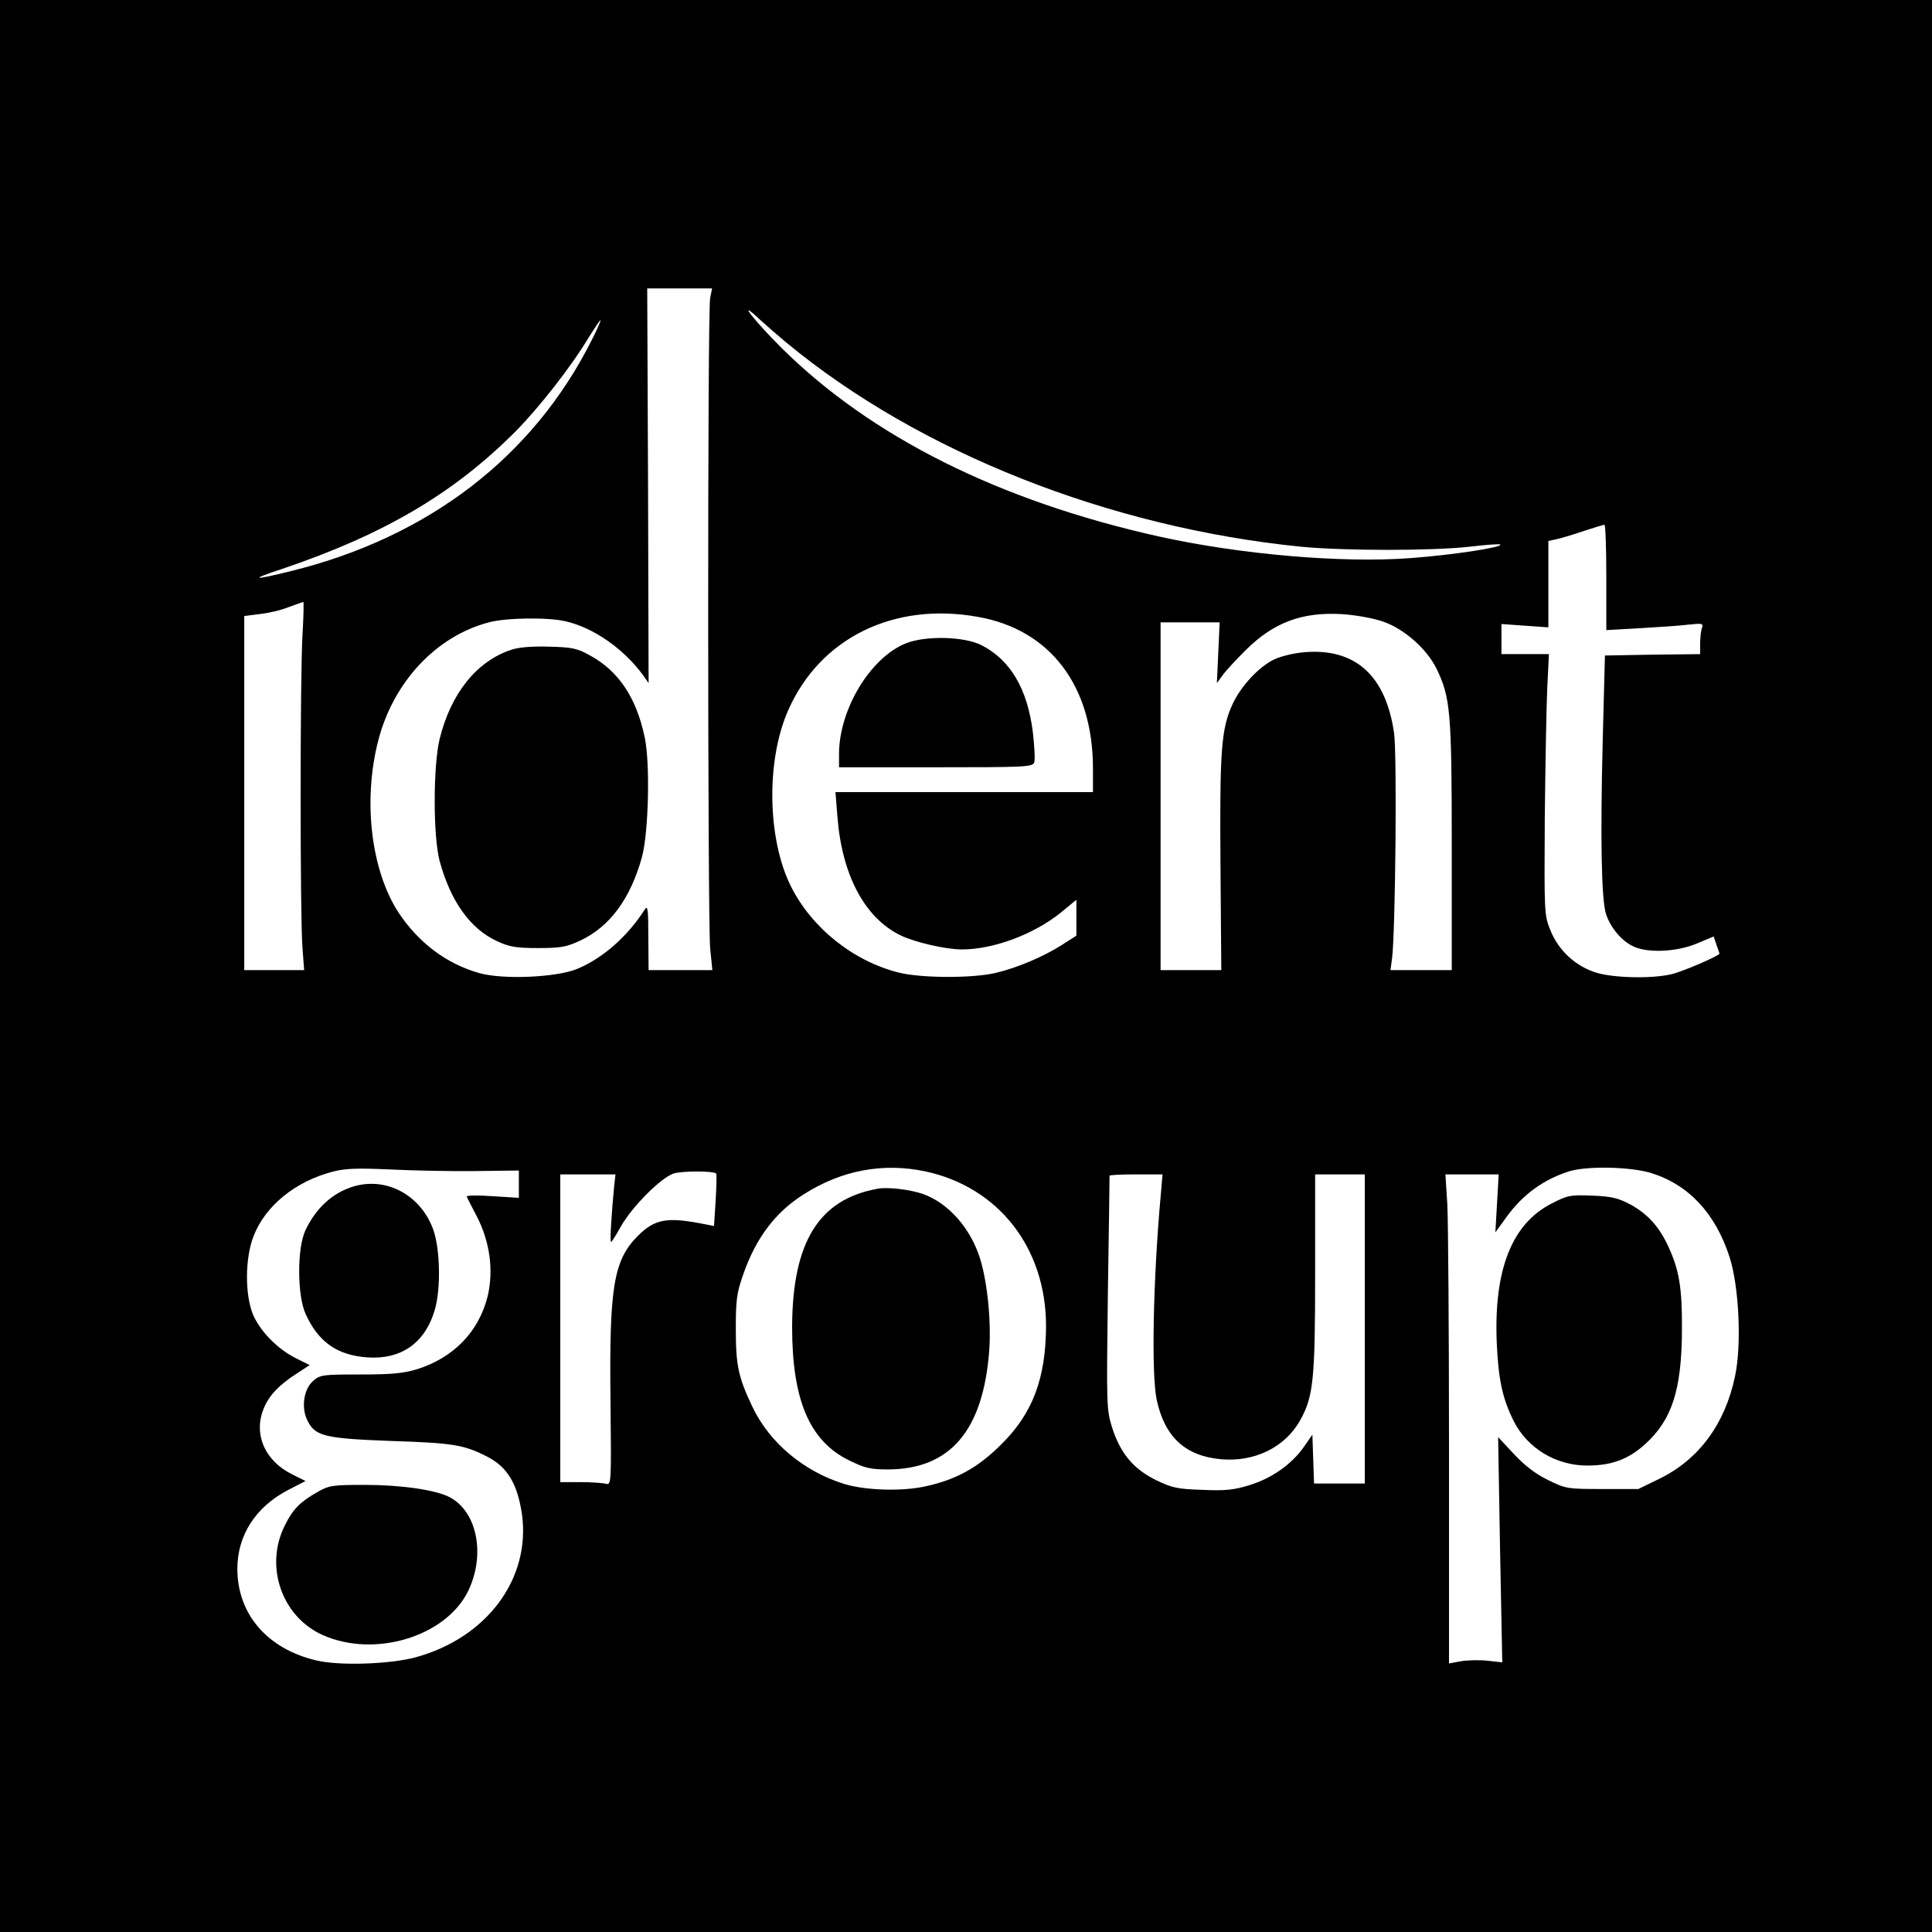
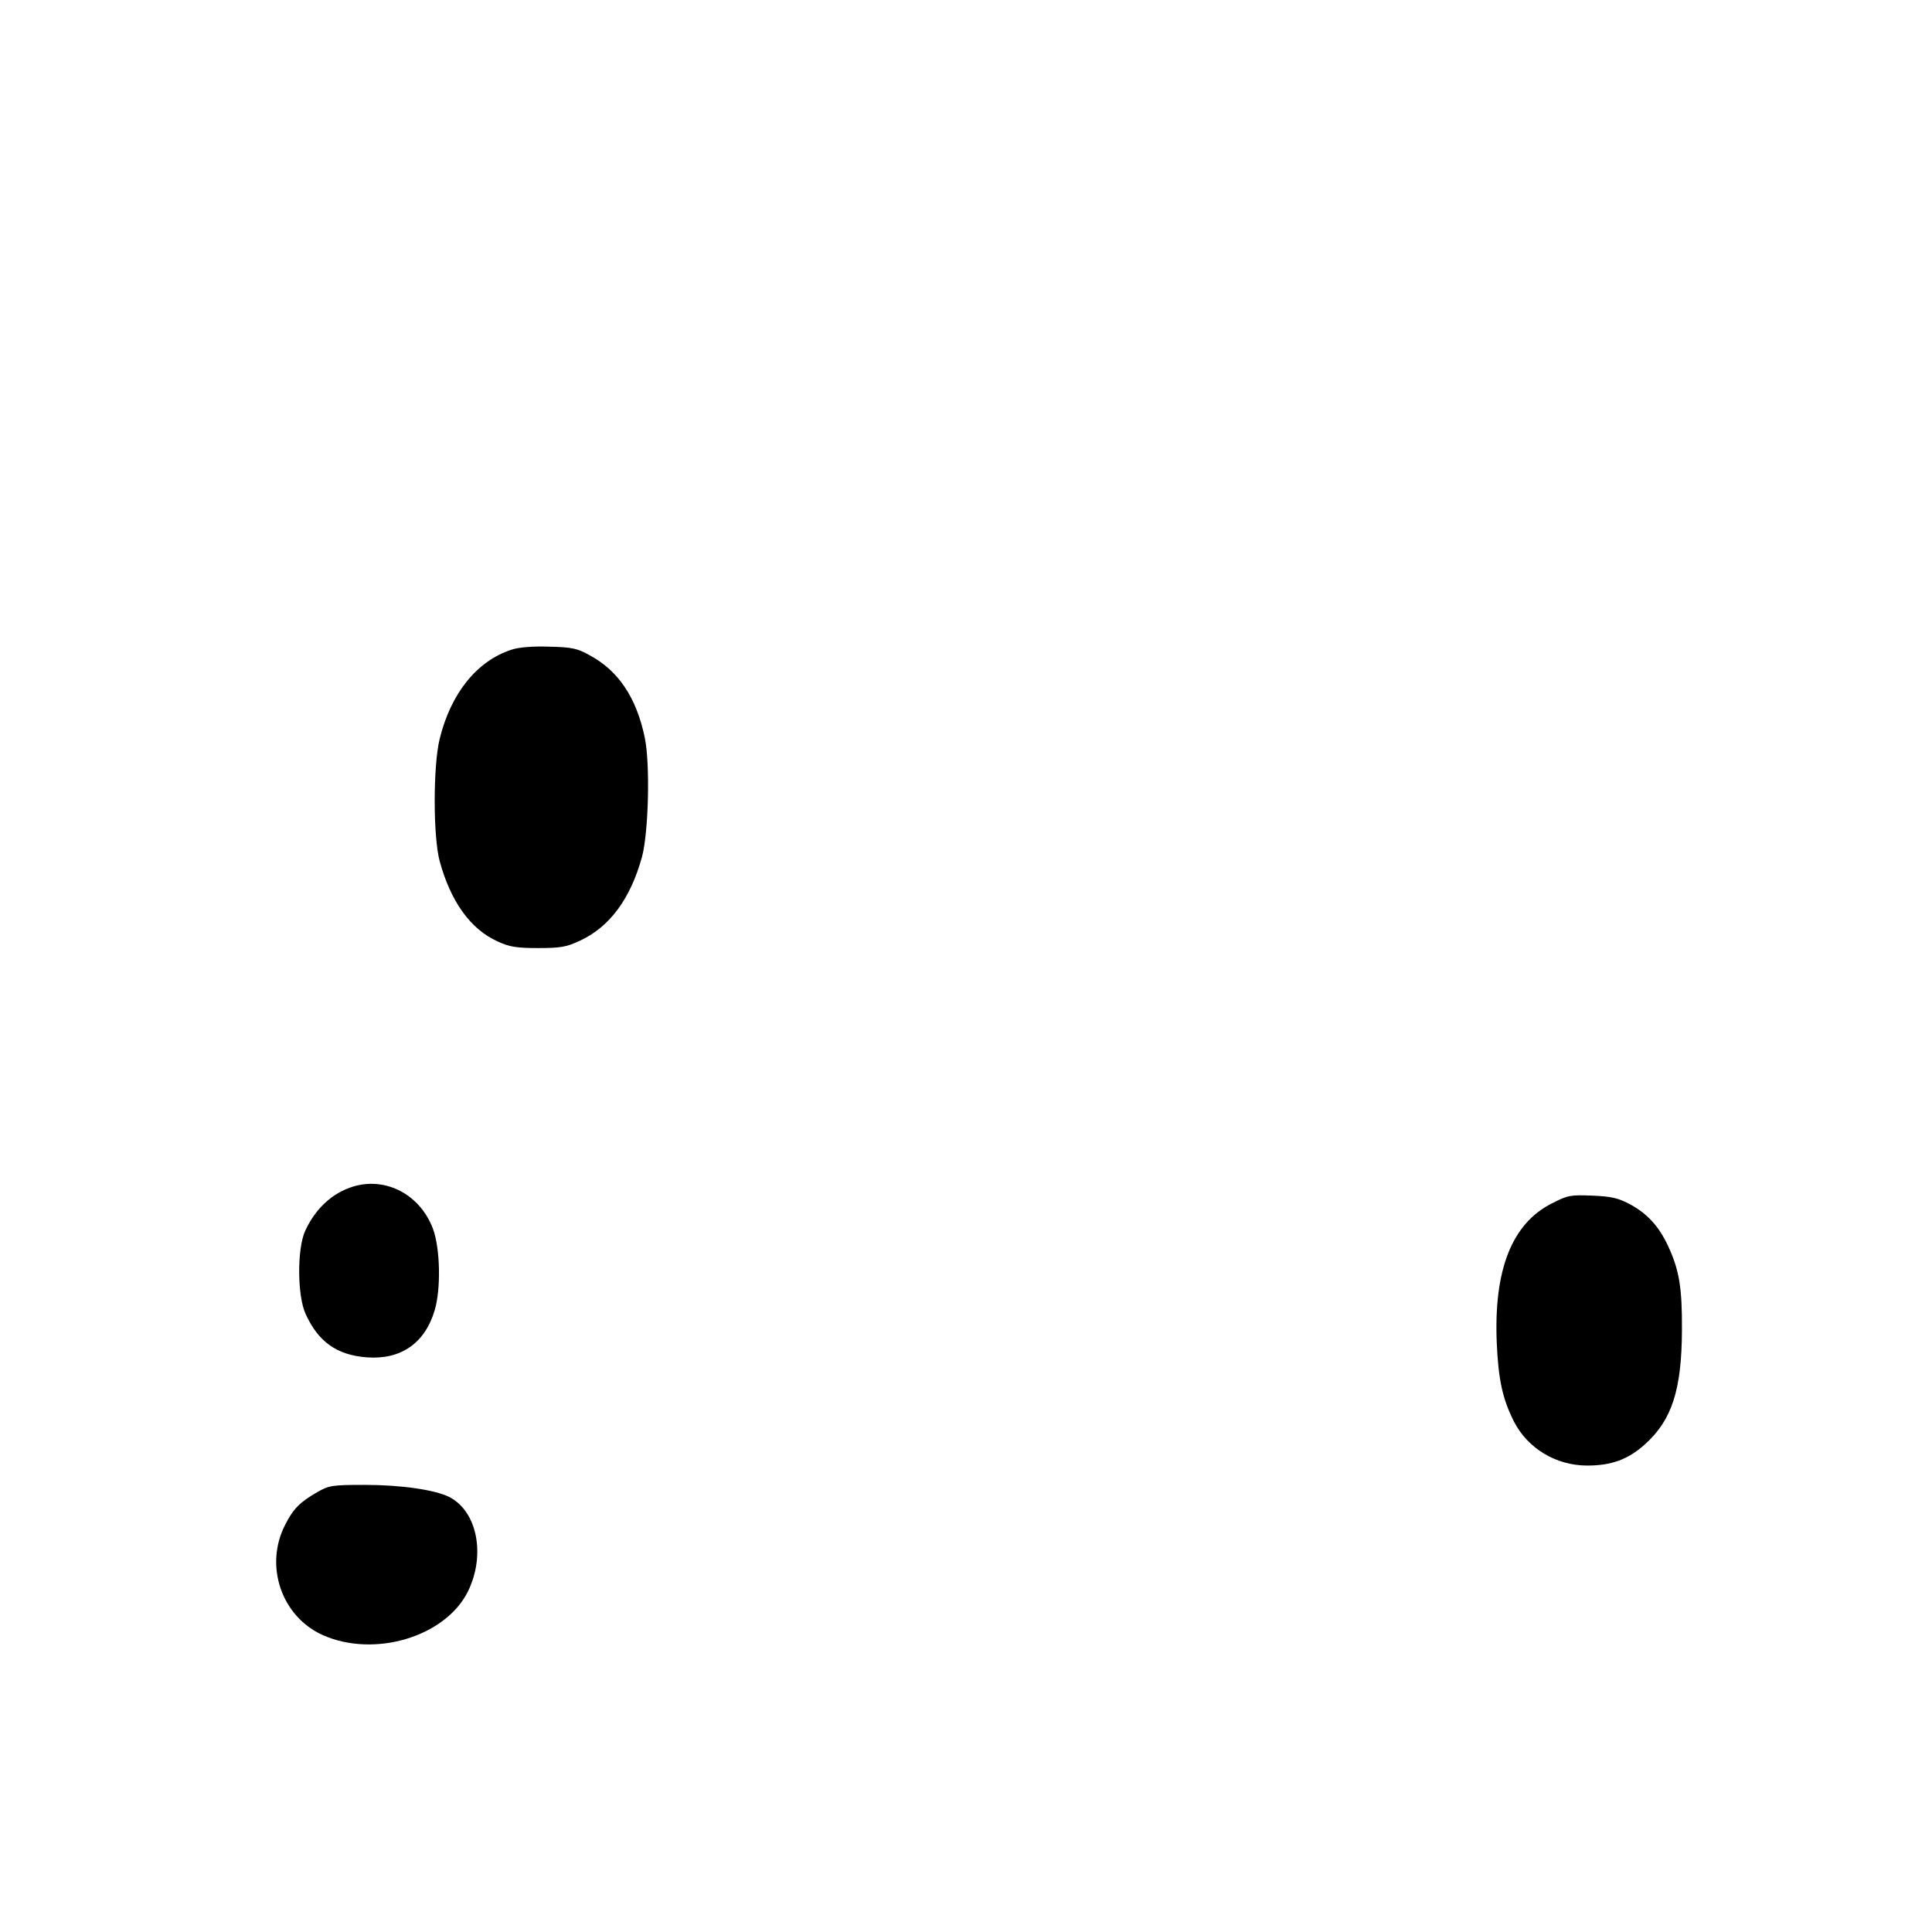
<svg xmlns="http://www.w3.org/2000/svg" version="1.0" width="700pt" height="700pt" viewBox="0 0 700 700" preserveAspectRatio="xMidYMid meet">
  <g transform="translate(0,700) scale(0.1,-0.1)" fill="#000000" stroke="none">
-     <path d="M0 3500 l0 -3500 3500 0 3500 0 0 3500 0 3500 -3500 0 -3500 0 0 -3500z m2573 2420 c-10 -46 -9 -2252 0 -2355 l8 -80 -116 0 -115 0 -1 120 c0 97 -2 116 -12 101 -63 -99 -154 -179 -247 -217 -77 -31 -271 -39 -356 -14 -117 34 -216 108 -289 217 -100 152 -131 405 -75 623 54 213 210 380 401 430 62 17 214 19 278 4 101 -23 210 -99 280 -194 l21 -30 -2 715 -3 715 117 0 118 0 -7 -35z m277 -162 c479 -396 1167 -669 1865 -739 158 -15 473 -15 608 0 60 7 110 11 113 8 10 -10 -175 -38 -324 -49 -248 -19 -618 13 -912 78 -580 129 -1045 362 -1370 685 -101 101 -163 182 -79 103 24 -22 69 -61 99 -86z m-706 10 c-212 -423 -591 -714 -1089 -837 -141 -35 -153 -32 -35 7 371 125 624 274 848 499 86 87 202 235 266 342 21 33 39 61 42 61 2 0 -12 -33 -32 -72z m3676 -859 l0 -192 123 7 c67 4 146 9 176 13 48 5 53 4 48 -11 -4 -10 -7 -35 -7 -57 l0 -39 -172 -2 -173 -3 -8 -305 c-9 -357 -5 -580 12 -632 15 -46 53 -94 95 -115 50 -27 158 -23 233 8 l62 26 10 -30 c6 -16 11 -31 11 -32 0 -8 -135 -66 -175 -75 -74 -17 -210 -13 -272 6 -74 23 -136 80 -165 152 -23 56 -23 62 -21 407 2 193 6 405 9 473 l6 122 -86 0 -86 0 0 55 0 54 85 -6 85 -6 0 156 0 157 28 6 c15 3 59 16 97 29 39 13 73 23 78 24 4 1 7 -85 7 -190z m-4724 -209 c-9 -151 -9 -1026 0 -1135 l6 -80 -108 0 -109 0 0 641 0 642 55 7 c30 3 78 14 105 25 28 10 52 19 54 19 2 1 1 -53 -3 -119z m2447 65 c262 -46 417 -250 417 -549 l0 -86 -466 0 -467 0 7 -87 c16 -213 99 -369 229 -432 51 -25 164 -51 222 -51 115 0 261 55 358 133 l57 47 0 -65 0 -65 -53 -34 c-68 -43 -160 -82 -239 -101 -85 -20 -271 -19 -351 1 -165 41 -316 162 -391 312 -86 171 -91 457 -10 639 115 261 382 393 687 338z m1465 -16 c78 -26 161 -99 197 -172 50 -104 55 -154 55 -642 l0 -450 -111 0 -111 0 6 45 c12 104 18 736 7 814 -30 208 -140 308 -324 293 -38 -3 -88 -15 -112 -27 -55 -27 -120 -97 -150 -163 -40 -88 -46 -165 -43 -577 l3 -385 -110 0 -110 0 0 630 0 630 107 0 107 0 -5 -110 -5 -110 22 30 c12 17 50 57 83 90 100 99 202 138 346 130 49 -3 112 -14 148 -26z m-3290 -1992 l162 2 0 -50 0 -49 -96 6 c-57 4 -95 3 -93 -2 2 -5 19 -37 37 -72 47 -91 61 -195 39 -288 -32 -129 -123 -223 -256 -265 -50 -15 -92 -19 -206 -19 -135 0 -145 -1 -170 -23 -35 -30 -45 -99 -20 -146 28 -55 64 -63 305 -72 220 -7 261 -14 342 -55 76 -38 112 -98 129 -209 33 -234 -126 -449 -386 -520 -94 -25 -276 -31 -359 -11 -178 42 -286 168 -286 332 0 121 66 224 183 285 l64 33 -48 24 c-100 49 -142 147 -103 240 19 46 55 84 117 124 l49 32 -48 24 c-67 33 -128 95 -156 156 -31 72 -31 207 1 288 43 110 152 198 287 233 46 12 90 13 204 8 80 -4 218 -7 308 -6z m1634 -1 c266 -57 438 -277 438 -561 -1 -189 -48 -316 -163 -429 -84 -84 -164 -128 -277 -152 -84 -18 -214 -14 -290 9 -147 45 -271 149 -333 278 -52 109 -61 151 -61 284 0 105 3 130 27 198 46 132 117 226 221 291 136 86 285 114 438 82z m2630 -6 c136 -42 233 -146 284 -303 35 -107 45 -321 20 -435 -36 -171 -130 -299 -272 -369 l-78 -38 -131 0 c-127 0 -132 1 -197 33 -45 22 -84 52 -123 94 l-57 61 7 -408 8 -408 -54 6 c-30 3 -73 2 -96 -2 l-43 -8 0 776 c0 427 -3 826 -6 886 l-7 110 97 0 96 0 -6 -105 -6 -105 40 55 c60 83 134 136 227 166 65 20 222 17 297 -6z m-3387 -2 c2 -2 1 -46 -2 -97 l-6 -93 -31 6 c-139 28 -183 20 -245 -42 -88 -88 -104 -186 -99 -599 3 -300 3 -304 -17 -299 -11 3 -53 6 -92 6 l-73 0 0 558 0 557 100 0 100 0 -5 -45 c-9 -94 -16 -200 -11 -200 2 0 19 26 36 57 41 72 144 175 190 191 31 10 145 10 155 0z m1611 -74 c-28 -305 -35 -652 -15 -746 29 -134 103 -203 232 -215 121 -11 231 42 286 138 50 88 56 147 56 539 l0 355 90 0 90 0 0 -560 0 -560 -92 0 -92 0 -3 88 -3 89 -32 -46 c-44 -62 -115 -112 -196 -137 -55 -17 -87 -21 -171 -17 -91 3 -109 7 -169 36 -82 41 -128 97 -158 191 -20 64 -20 81 -15 486 4 231 6 422 6 425 0 3 43 5 96 5 l96 0 -6 -71z" />
    <path d="M1853 4646 c-125 -41 -219 -157 -260 -323 -24 -98 -24 -354 0 -443 40 -147 112 -247 210 -291 43 -20 69 -24 147 -24 82 0 103 4 152 27 107 50 182 151 224 303 24 89 30 339 10 433 -30 144 -95 241 -198 297 -46 26 -65 30 -148 32 -60 2 -110 -2 -137 -11z" />
-     <path d="M3282 4669 c-128 -51 -242 -239 -242 -401 l0 -48 350 0 c320 0 351 1 357 17 4 9 1 60 -5 112 -20 156 -81 259 -185 313 -62 32 -202 36 -275 7z" />
    <path d="M1280 2701 c-76 -23 -137 -80 -174 -160 -30 -65 -29 -235 1 -301 46 -102 114 -150 223 -158 123 -9 210 52 245 171 23 77 20 223 -6 294 -46 124 -170 190 -289 154z" />
    <path d="M1150 1594 c-63 -36 -88 -61 -117 -119 -76 -148 -13 -332 136 -399 188 -84 446 -6 527 159 64 132 33 289 -68 341 -51 26 -175 44 -306 44 -118 0 -130 -2 -172 -26z" />
-     <path d="M3180 2693 c-213 -38 -309 -193 -310 -501 0 -264 63 -413 206 -483 57 -28 76 -33 142 -33 225 1 344 141 366 429 8 105 -6 247 -33 335 -35 111 -115 201 -207 234 -46 16 -128 26 -164 19z" />
    <path d="M5623 2640 c-145 -73 -211 -240 -200 -505 6 -135 21 -203 62 -285 50 -98 153 -160 266 -160 87 0 148 22 209 77 98 88 133 198 134 413 1 155 -10 219 -50 305 -33 71 -74 116 -135 150 -45 24 -68 30 -139 33 -79 3 -89 2 -147 -28z" />
  </g>
</svg>